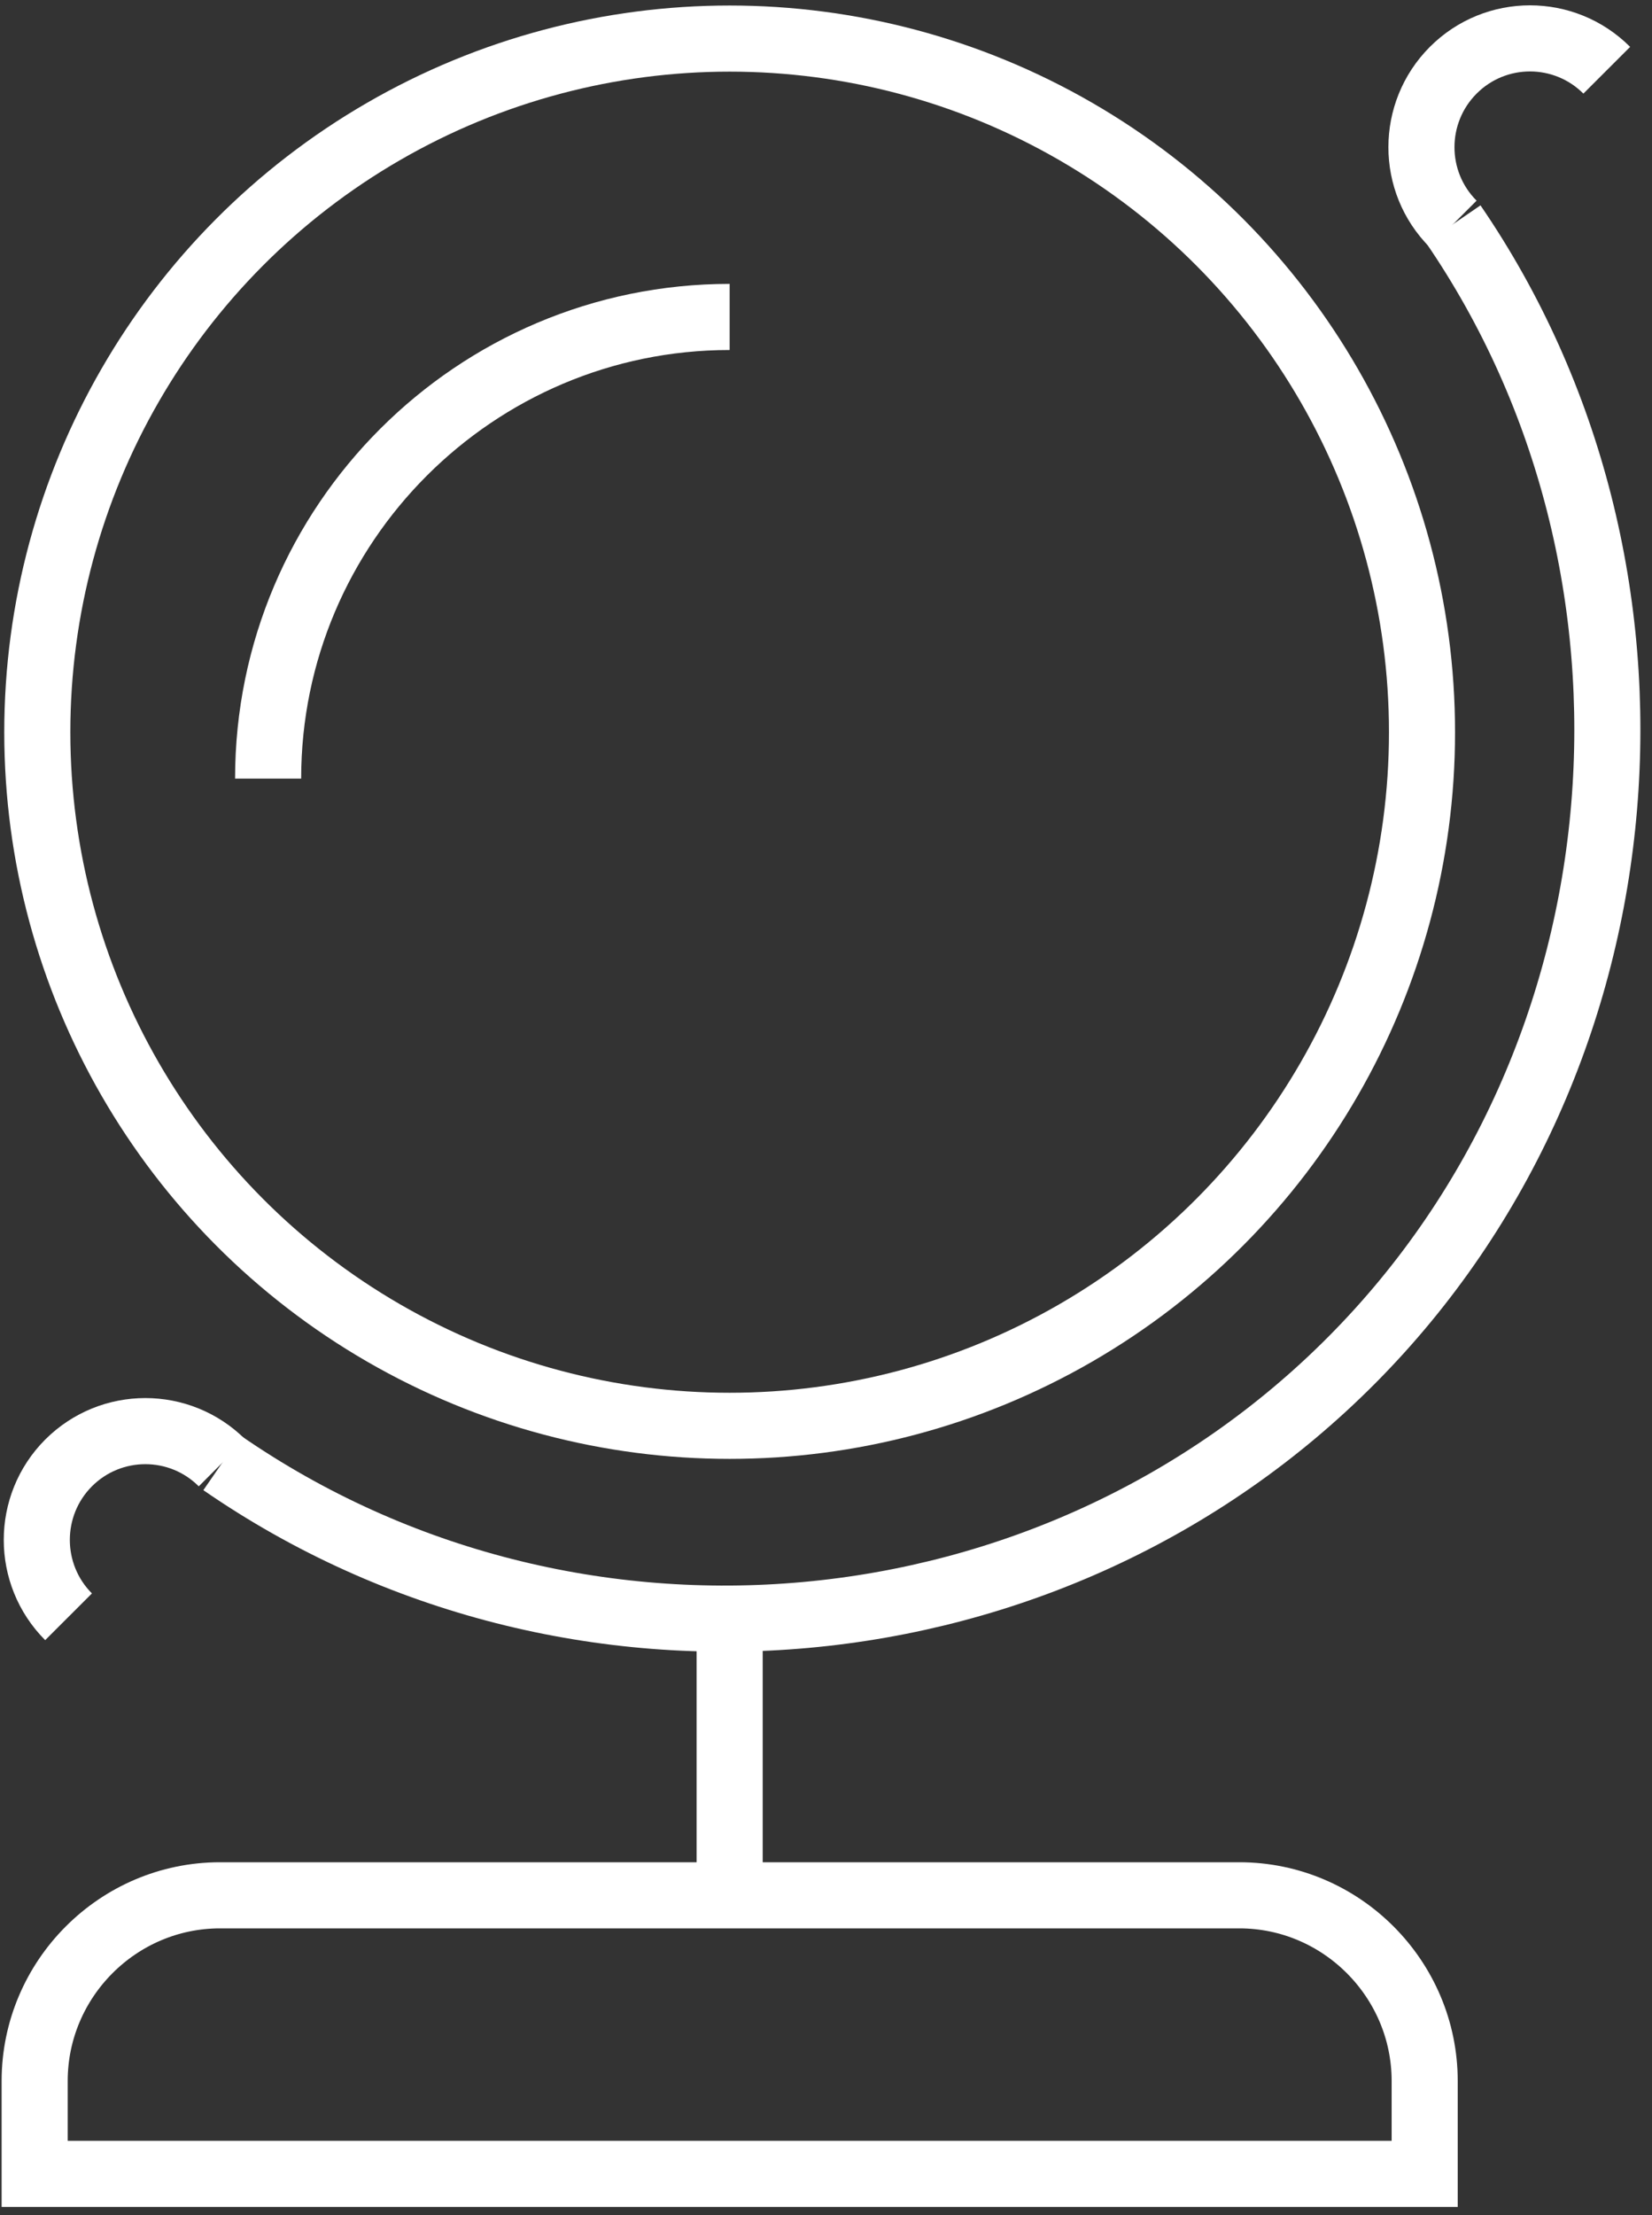
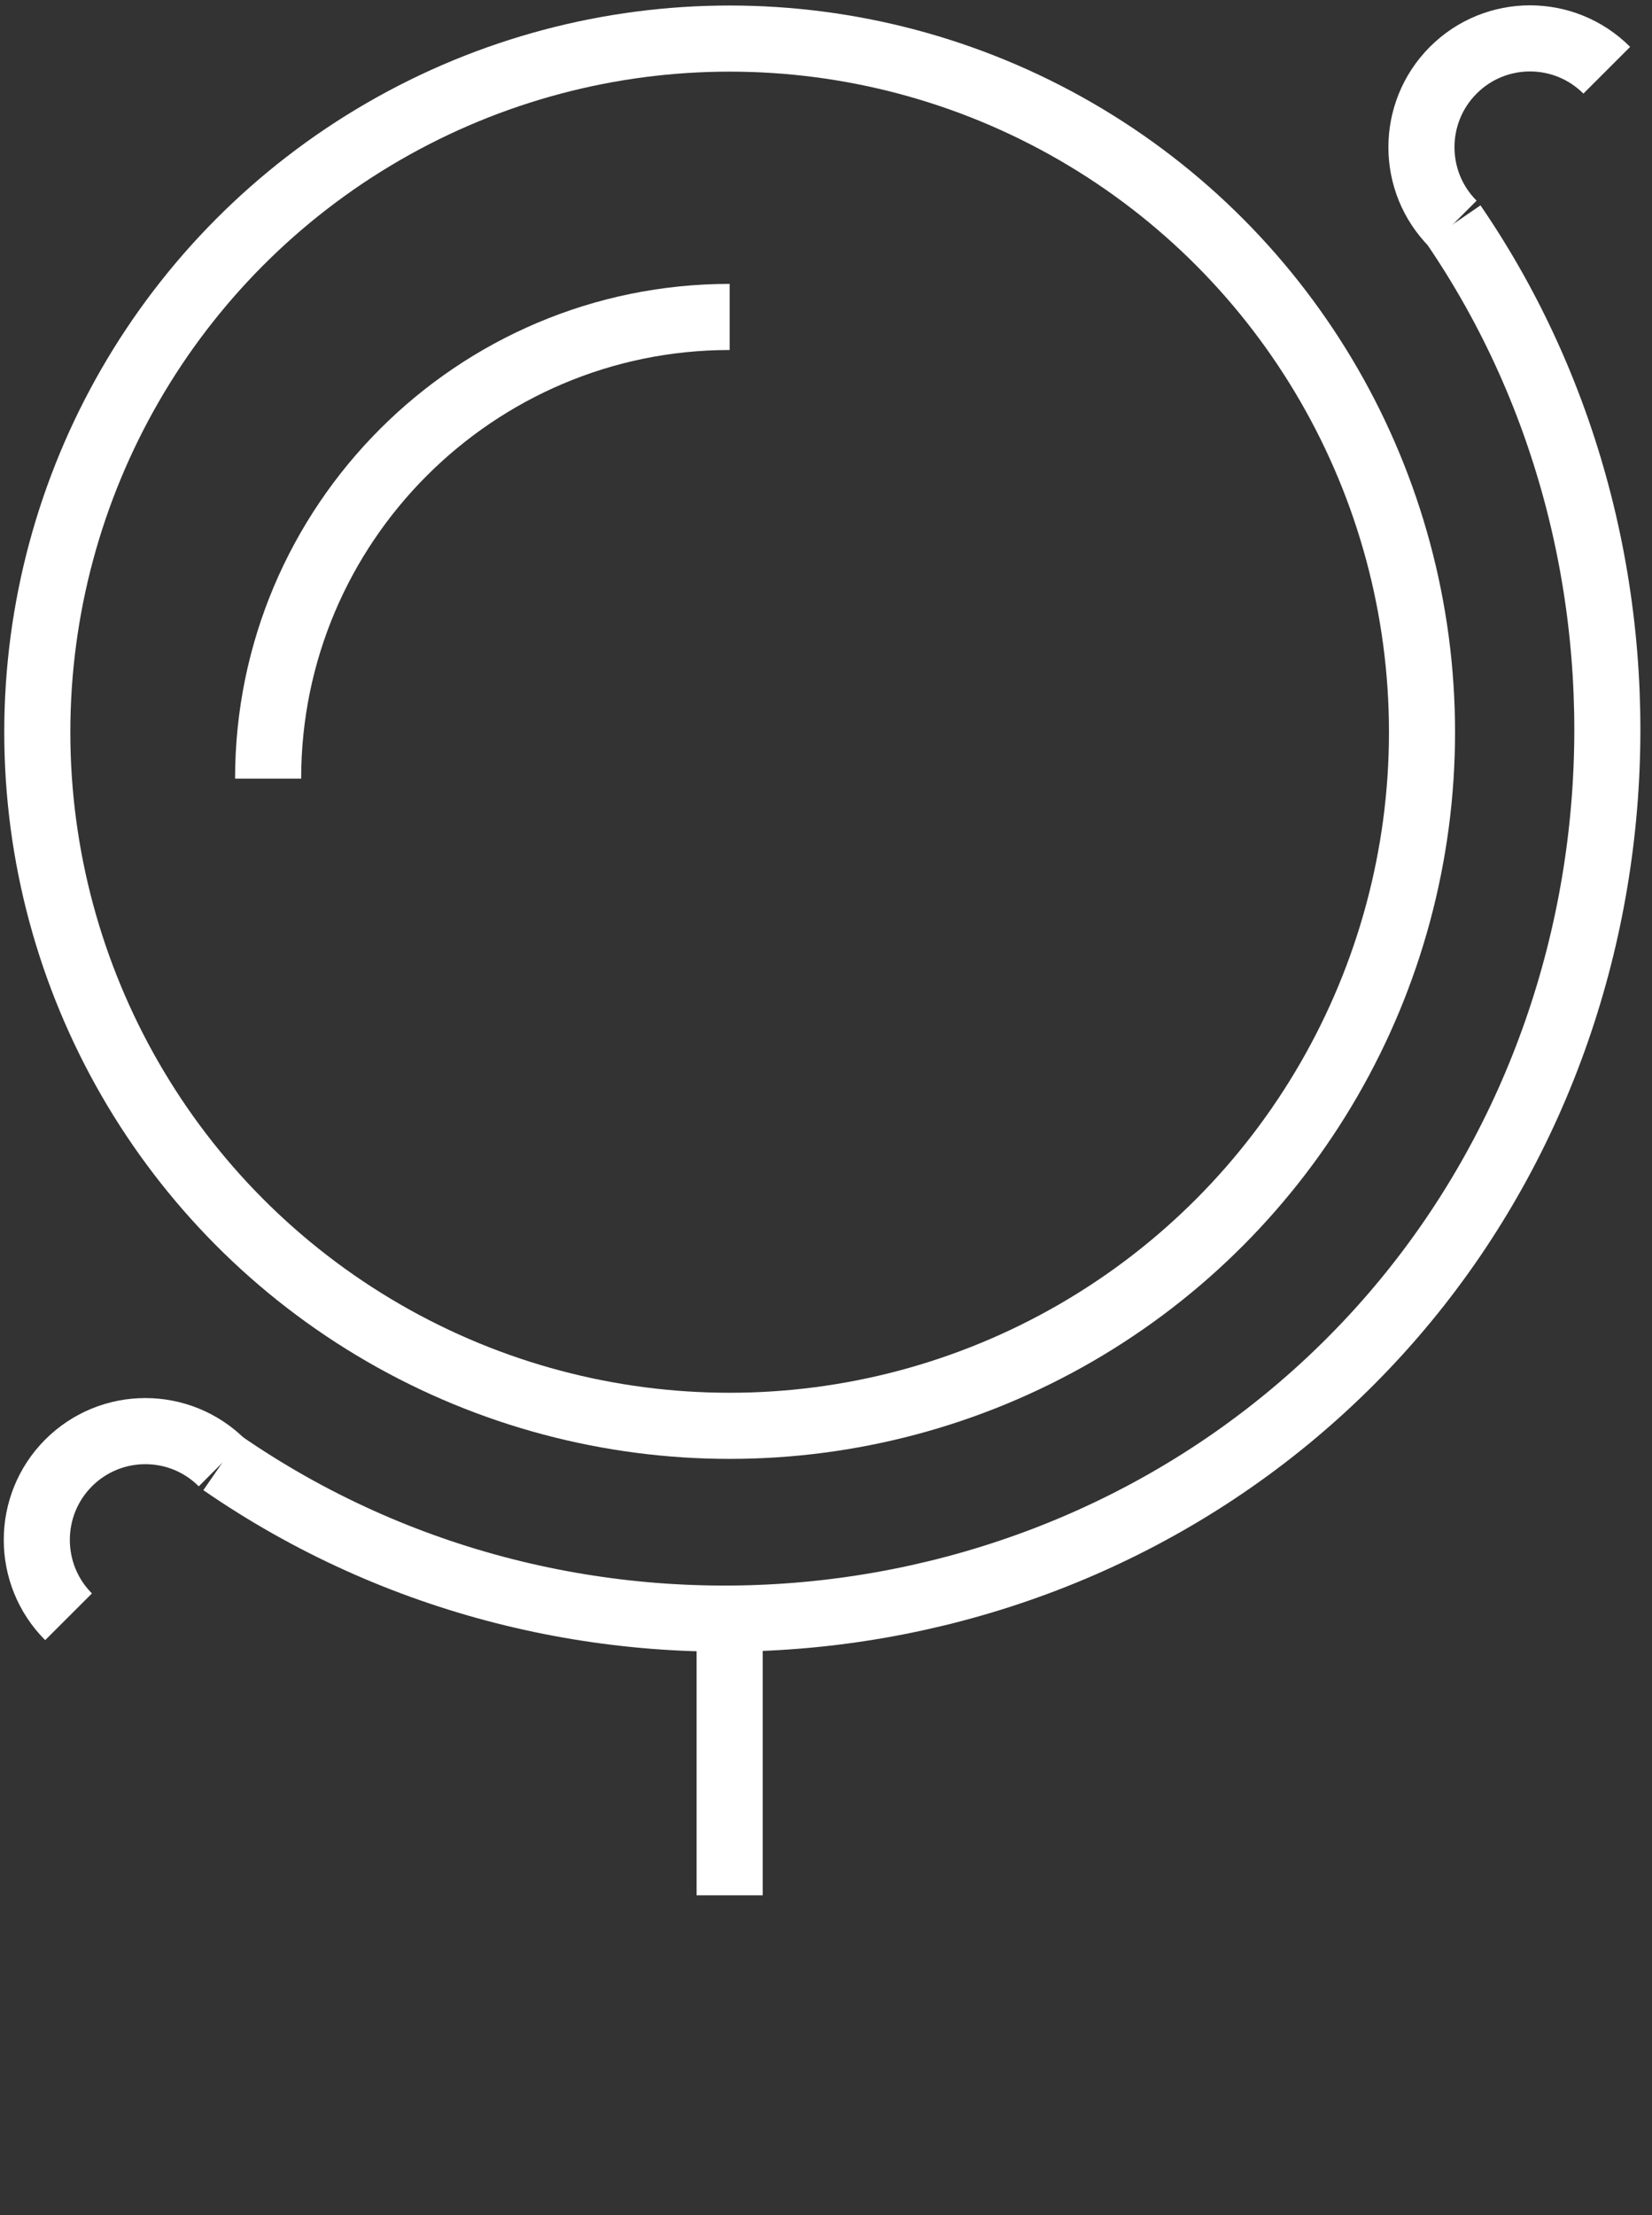
<svg xmlns="http://www.w3.org/2000/svg" width="50px" height="67px" viewBox="0 0 50 67" version="1.1">
  <rect x="0" y="0" width="50" height="67" fill="#333333" stroke="none" />
  <title>icon1</title>
  <desc>Created with Sketch.</desc>
  <defs />
  <g id="Welcome" stroke="none" stroke-width="1" fill="none" fill-rule="evenodd">
    <g id="index" transform="translate(-495, -1625)" stroke="#FFFFFF" stroke-width="2">
      <g id="Group-3" transform="translate(422, 1626)">
        <g id="icon1" transform="translate(74, 0)">
-           <path d="M0.049,61.947 C0.049,58.858 2.573,56.33 5.657,56.33 L36.511,56.33 C39.596,56.33 42.12,58.858 42.12,61.947 L42.12,64.756 L0.049,64.756 L0.049,61.947 L0.049,61.947 Z" id="Shape" />
          <path d="M42.984,5.777 C50.105,16.163 49.067,30.939 39.911,40.142 C30.862,49.24 16.31,50.56 5.723,43.252" id="Shape" />
          <ellipse id="Oval" cx="21.084" cy="21.148" rx="20.955" ry="20.981" />
          <path d="M7.115,22.552 C7.115,14.851 13.381,8.587 21.084,8.587" id="Shape" />
          <path d="M21.084,56.33 L21.084,48.927" id="Shape" />
          <path d="M42.984,5.777 C41.7,4.494 41.702,2.41 42.984,1.125 C44.267,-0.16 46.347,-0.16 47.631,1.125" id="Shape" />
          <path d="M1.075,47.905 C-0.207,46.621 -0.206,44.537 1.075,43.252 C2.359,41.968 4.439,41.968 5.723,43.252" id="Shape" />
        </g>
      </g>
    </g>
  </g>
</svg>